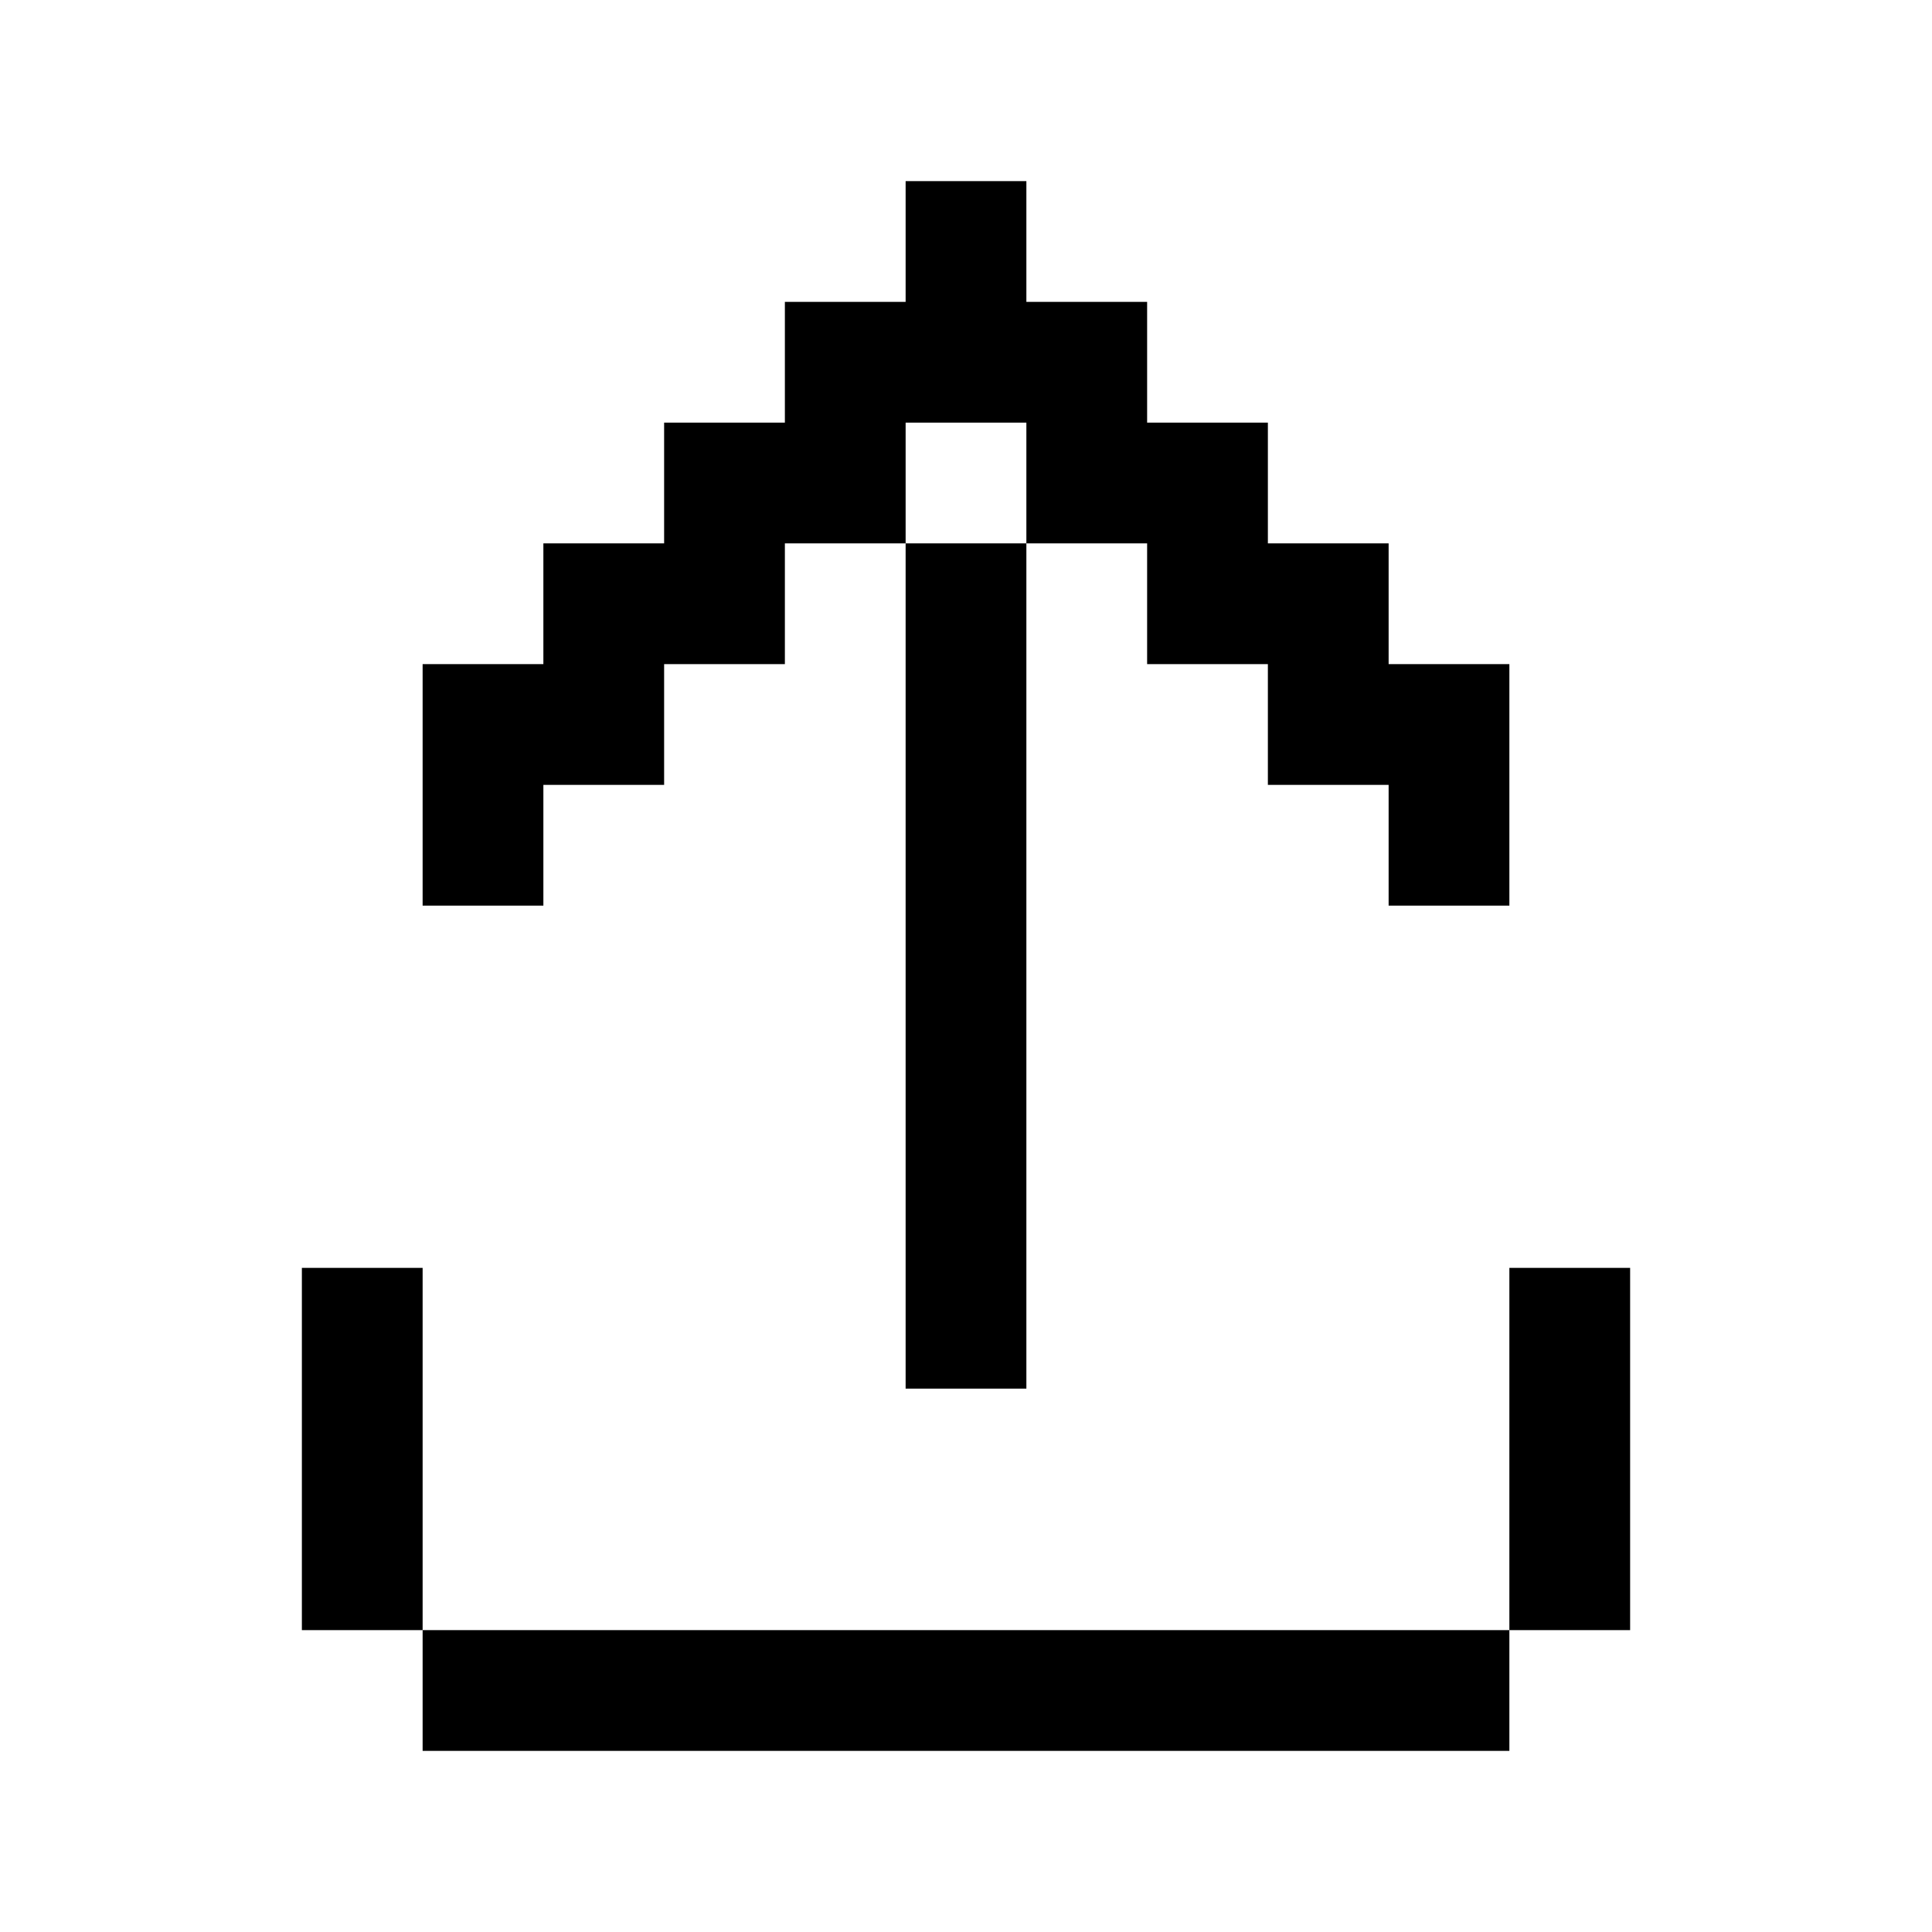
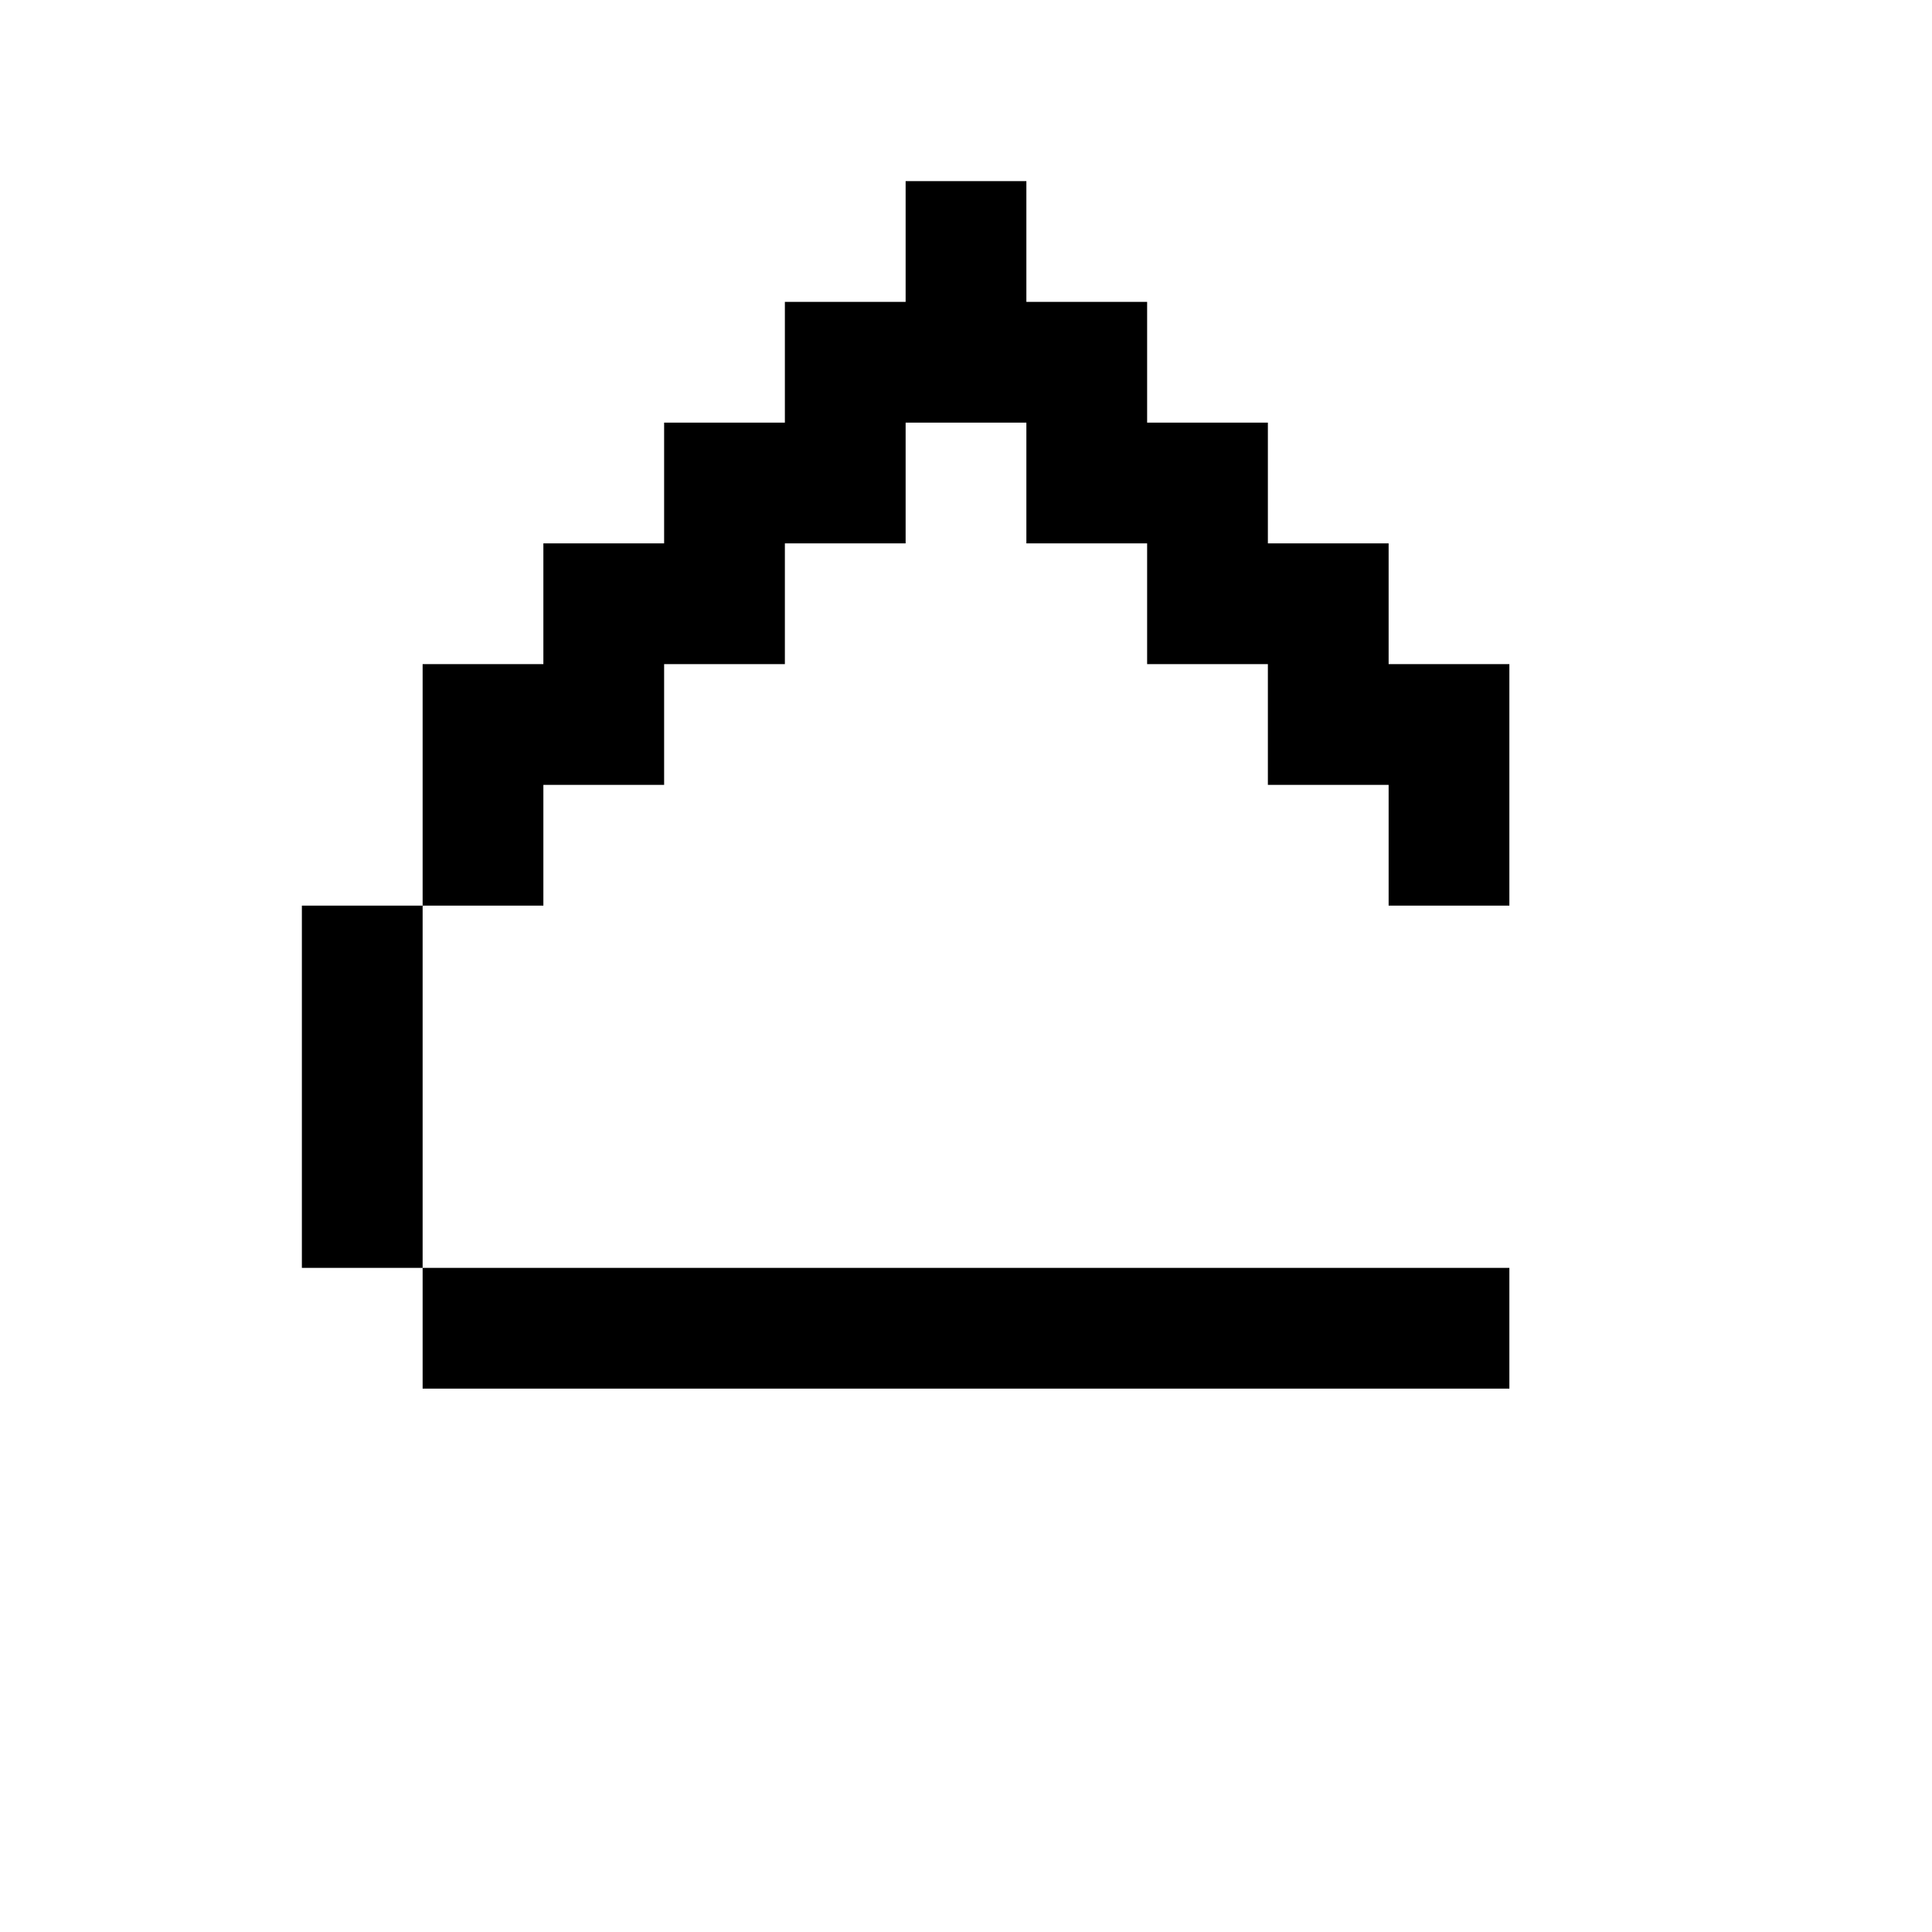
<svg xmlns="http://www.w3.org/2000/svg" fill="none" height="32" viewBox="0 0 32 32" width="32">
  <g fill="currentColor">
-     <path d="m15 23h2v-14h-2z" />
    <path d="m15 9v-2h2v2h2v2h2v2h2v2h2v-4h-2v-2h-2v-2h-2v-2h-2v-2h-2v2h-2v2h-2v2h-2v2h-2v4h2v-2h2v-2h2v-2z" />
-     <path d="m27 21h-2v6h-18v-6h-2v6h2v2h18v-2h2z" />
+     <path d="m27 21h-2h-18v-6h-2v6h2v2h18v-2h2z" />
  </g>
</svg>